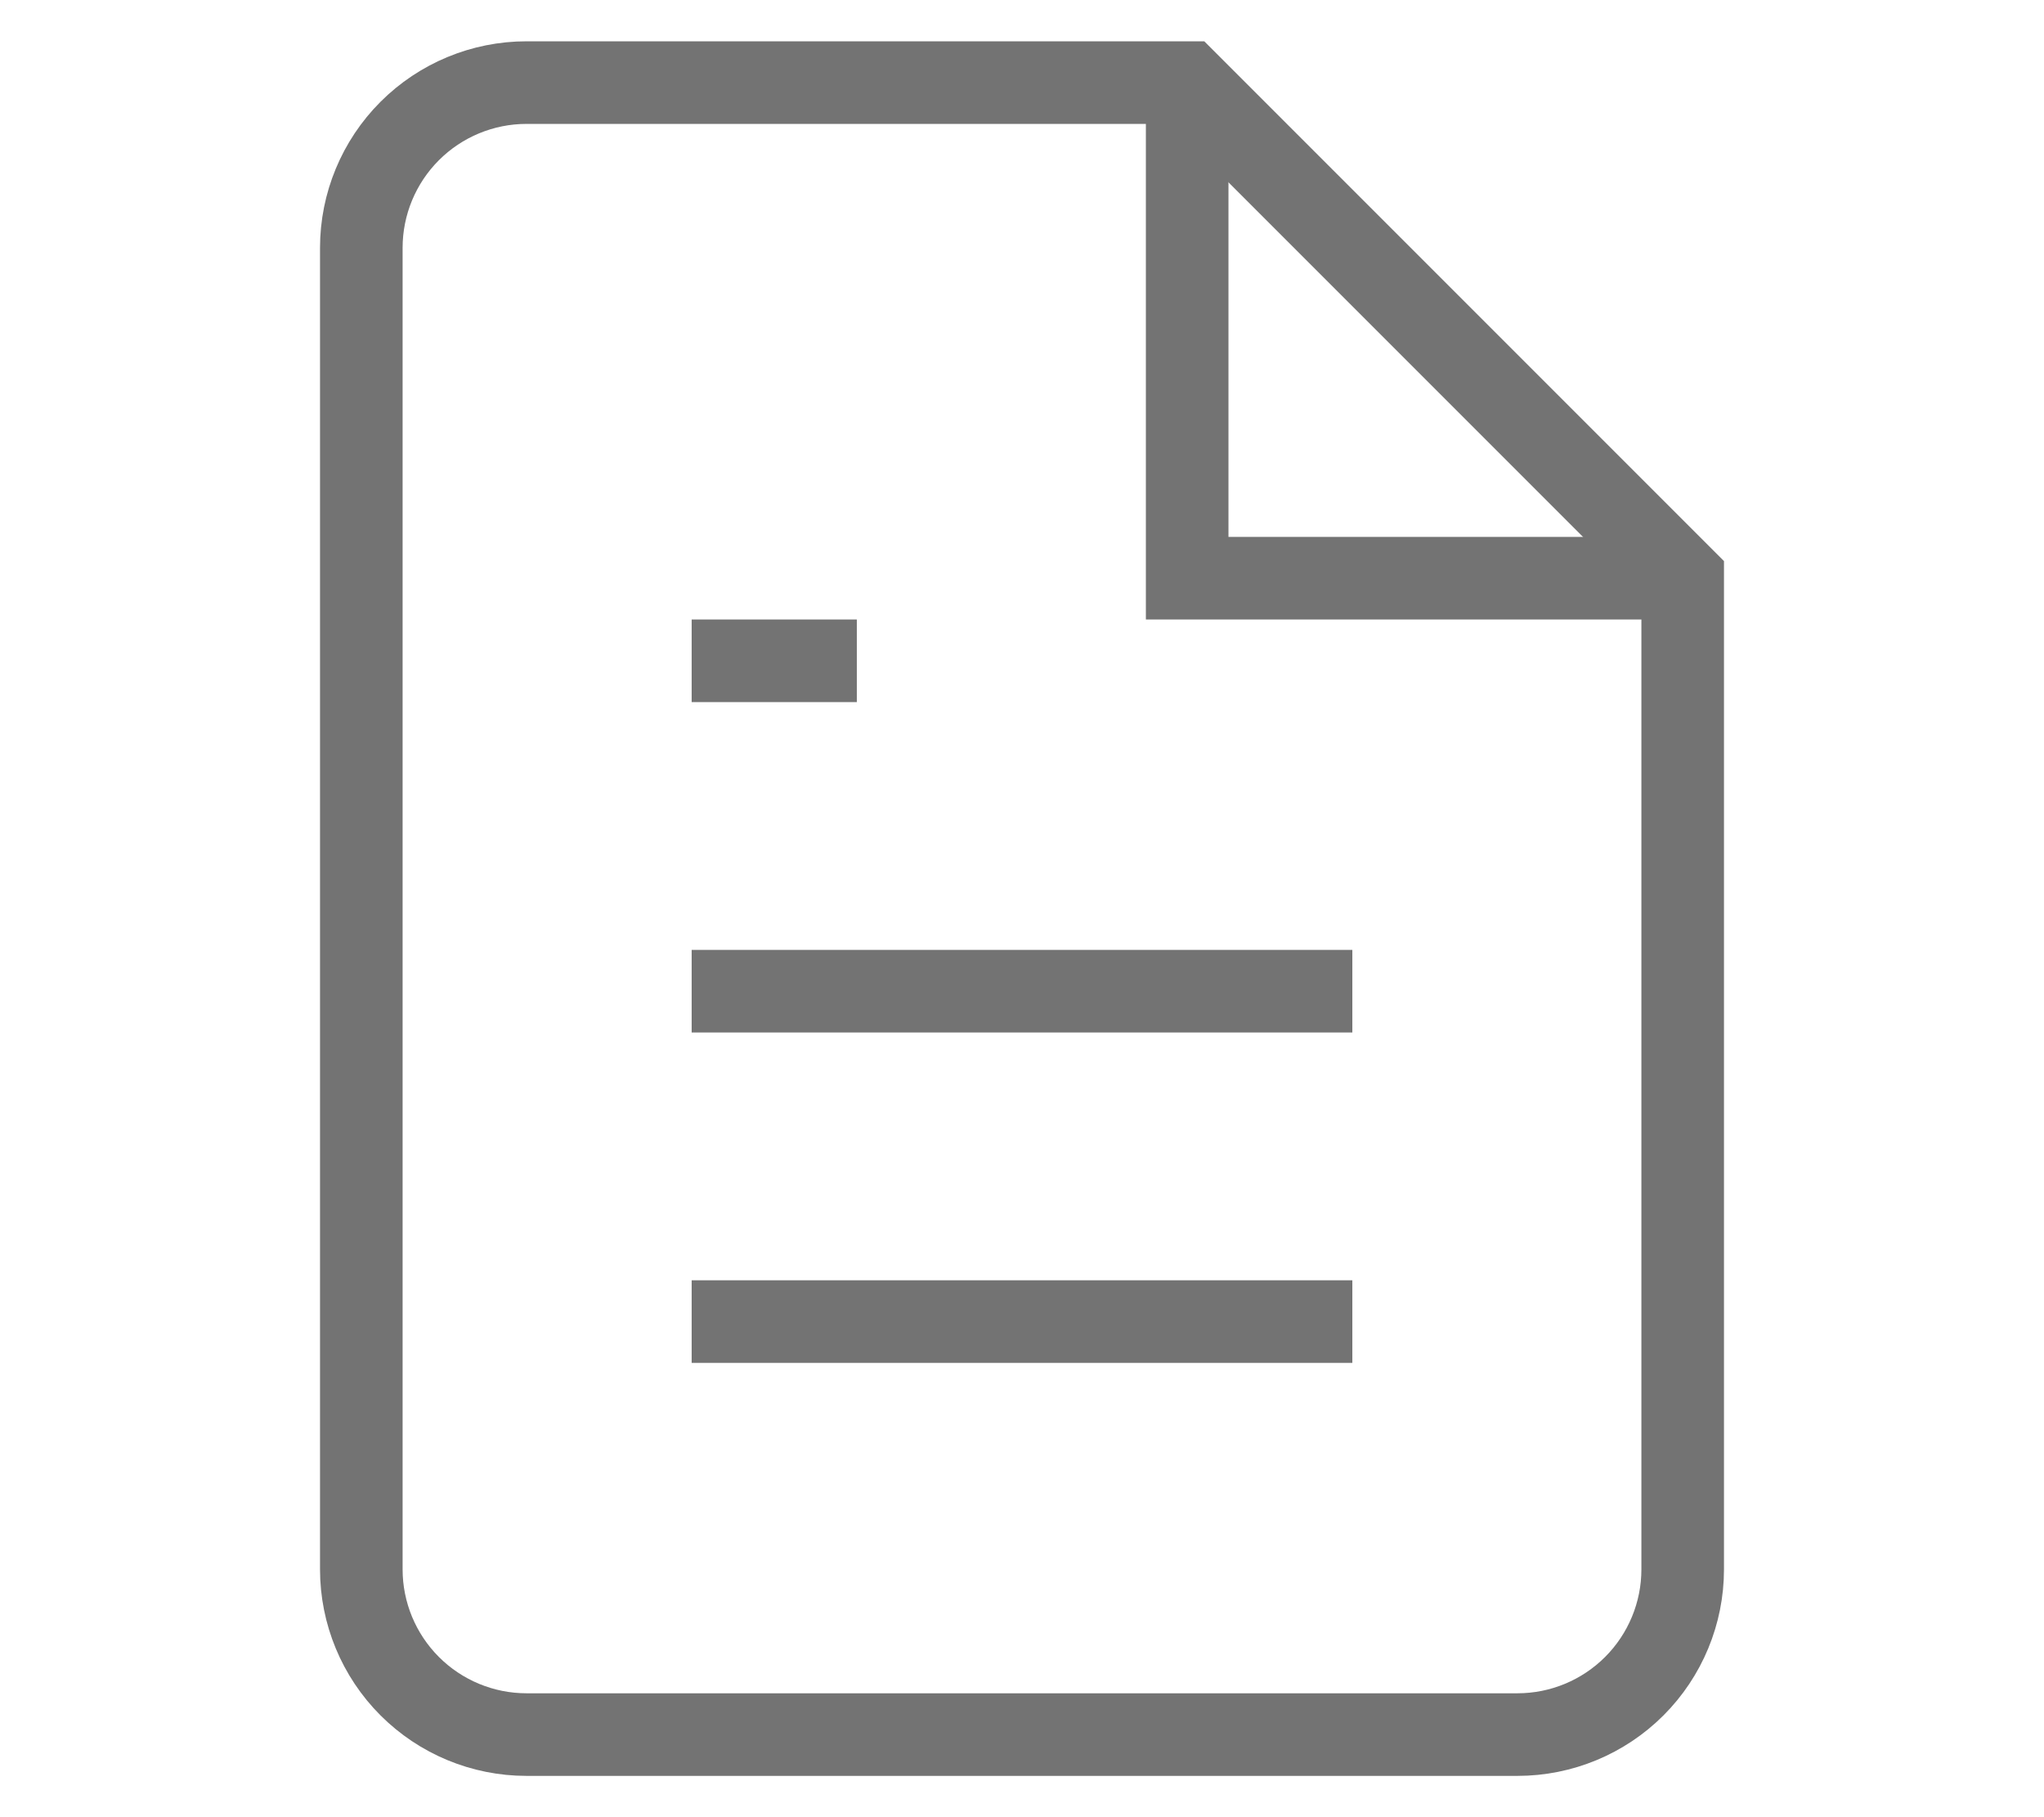
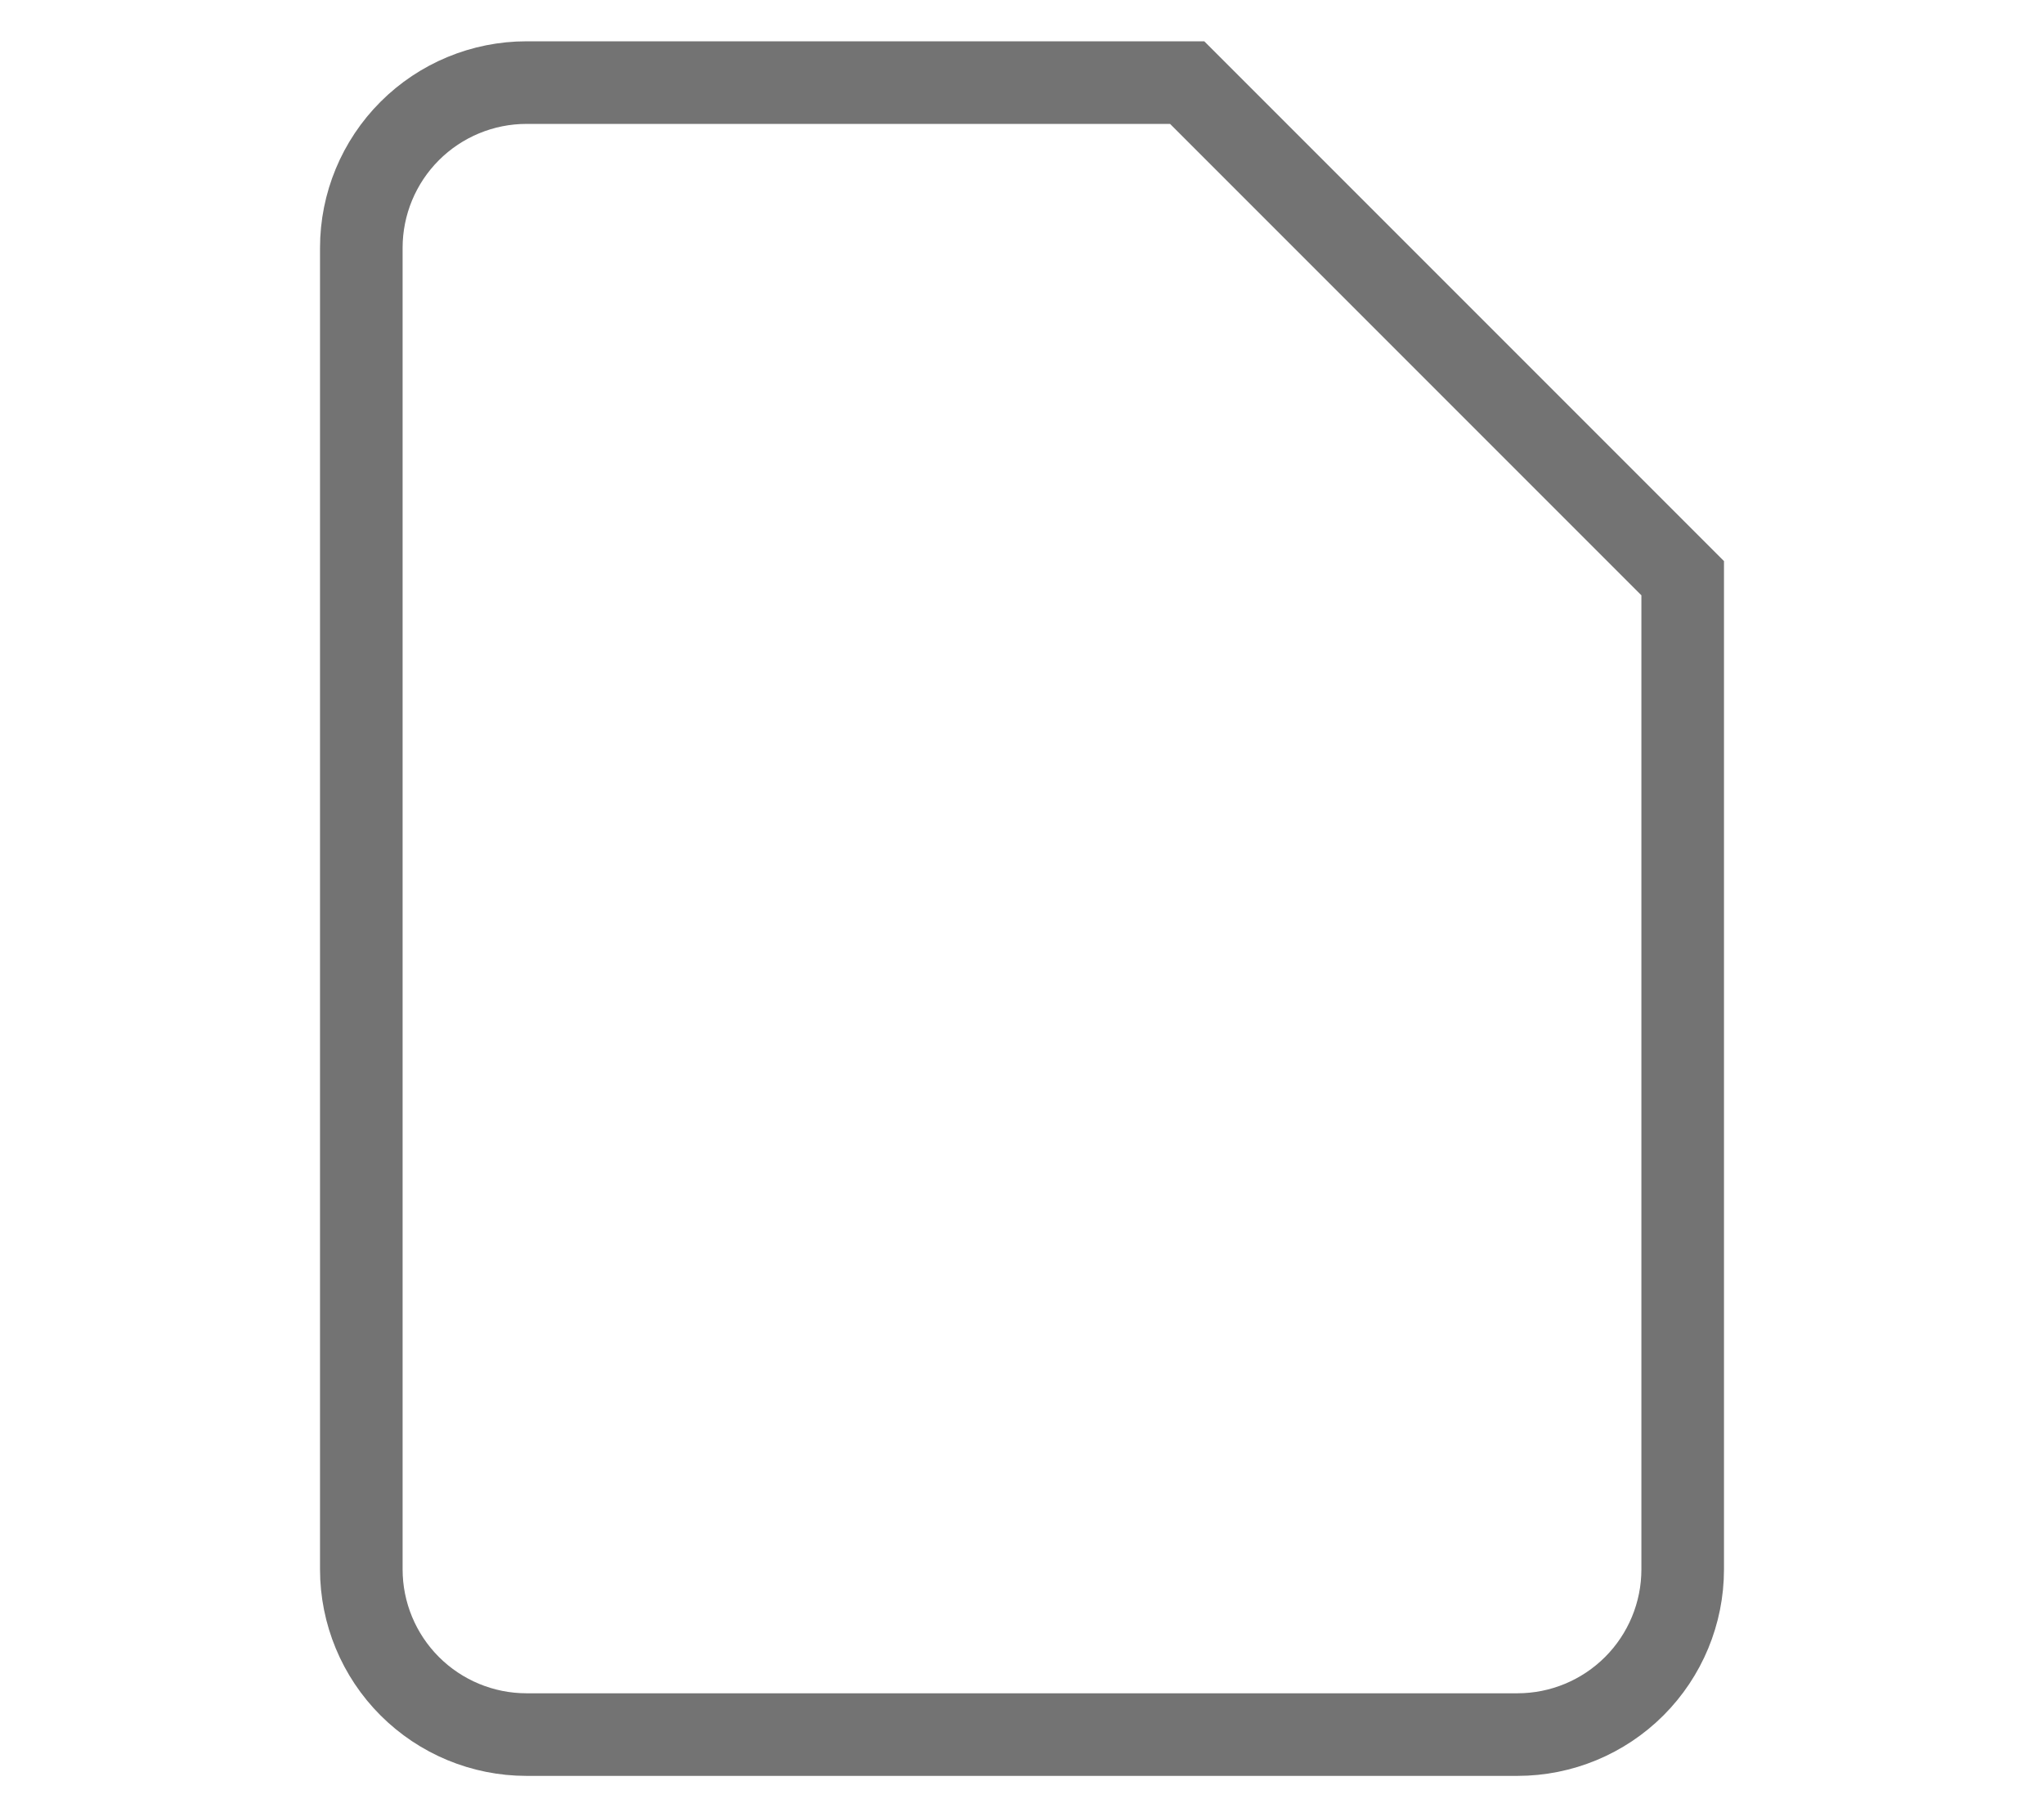
<svg xmlns="http://www.w3.org/2000/svg" height="16" viewBox="0 0 18 22" fill="none">
  <path d="M11 1H3C2.47 1 1.961 1.211 1.586 1.586C1.211 1.961 1 2.47 1 3V19C1 19.53 1.211 20.039 1.586 20.414C1.961 20.789 2.47 21 3 21H15C15.53 21 16.039 20.789 16.414 20.414C16.789 20.039 17 19.53 17 19V7L11 1Z" stroke="#737373" strokeWidth="2" strokeLinecap="round" strokeLinejoin="round" />
-   <path d="M11 1V7H17" stroke="#737373" strokeWidth="2" strokeLinecap="round" strokeLinejoin="round" />
-   <path d="M13 12H5" stroke="#737373" strokeWidth="2" strokeLinecap="round" strokeLinejoin="round" />
-   <path d="M13 16H5" stroke="#737373" strokeWidth="2" strokeLinecap="round" strokeLinejoin="round" />
-   <path d="M7 8H6H5" stroke="#737373" strokeWidth="2" strokeLinecap="round" strokeLinejoin="round" />
</svg>